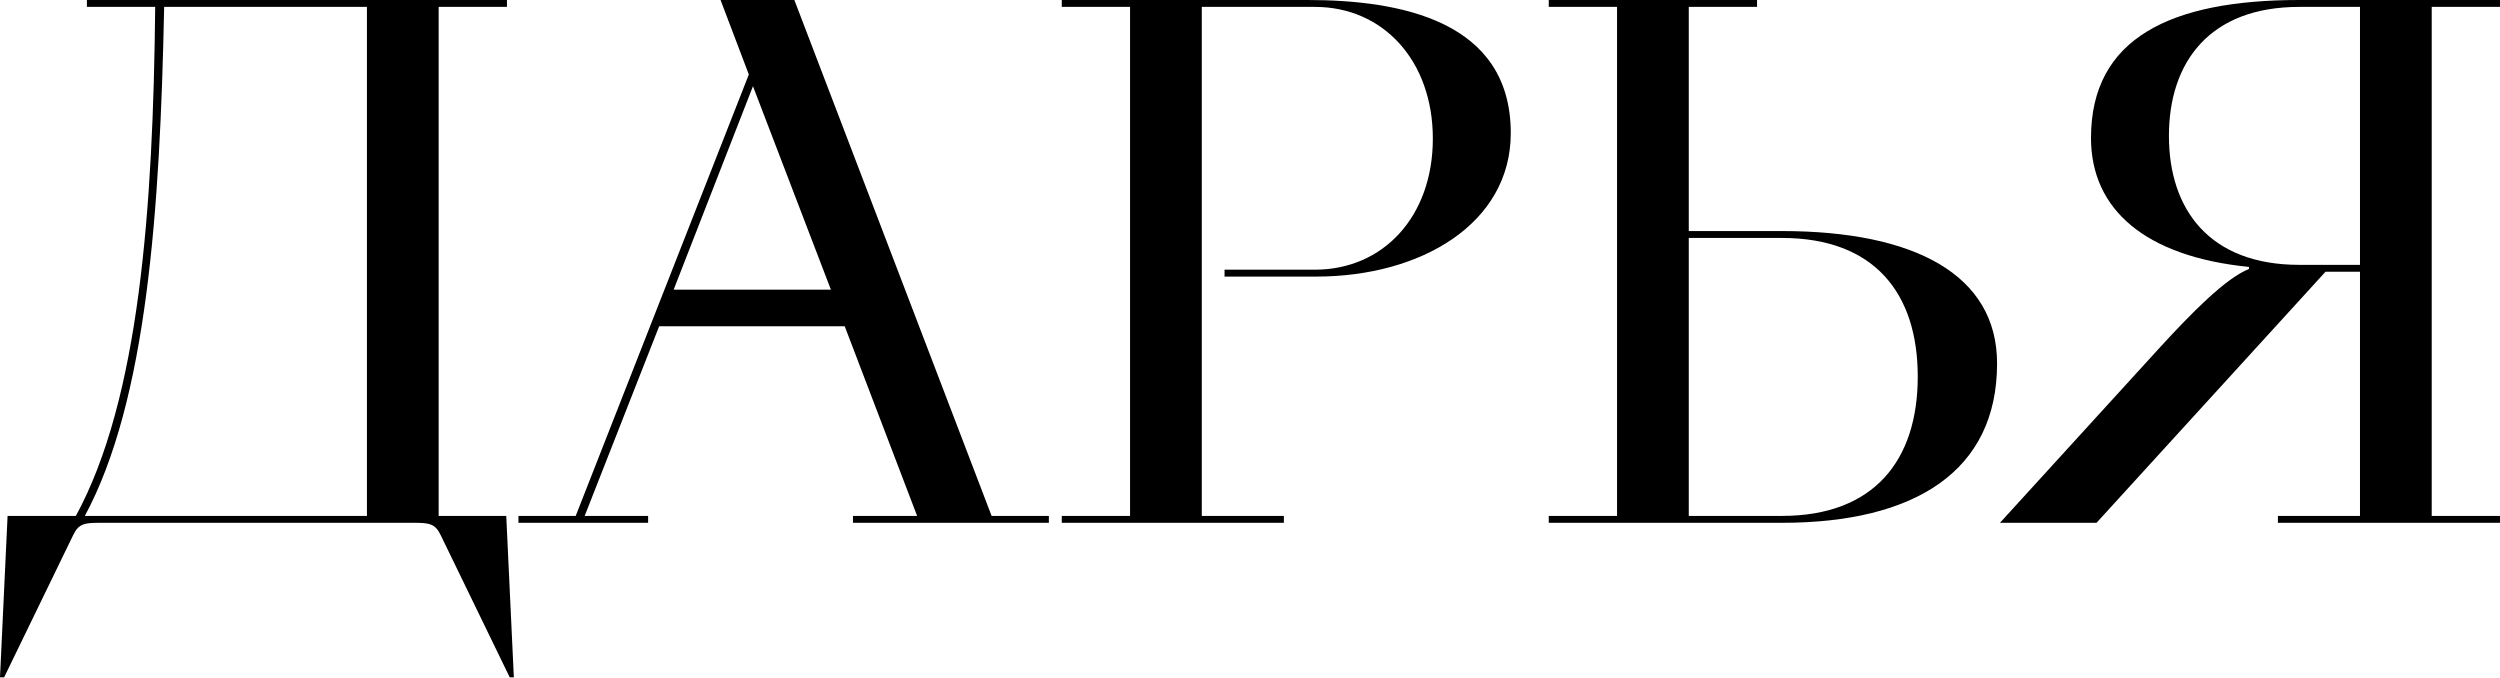
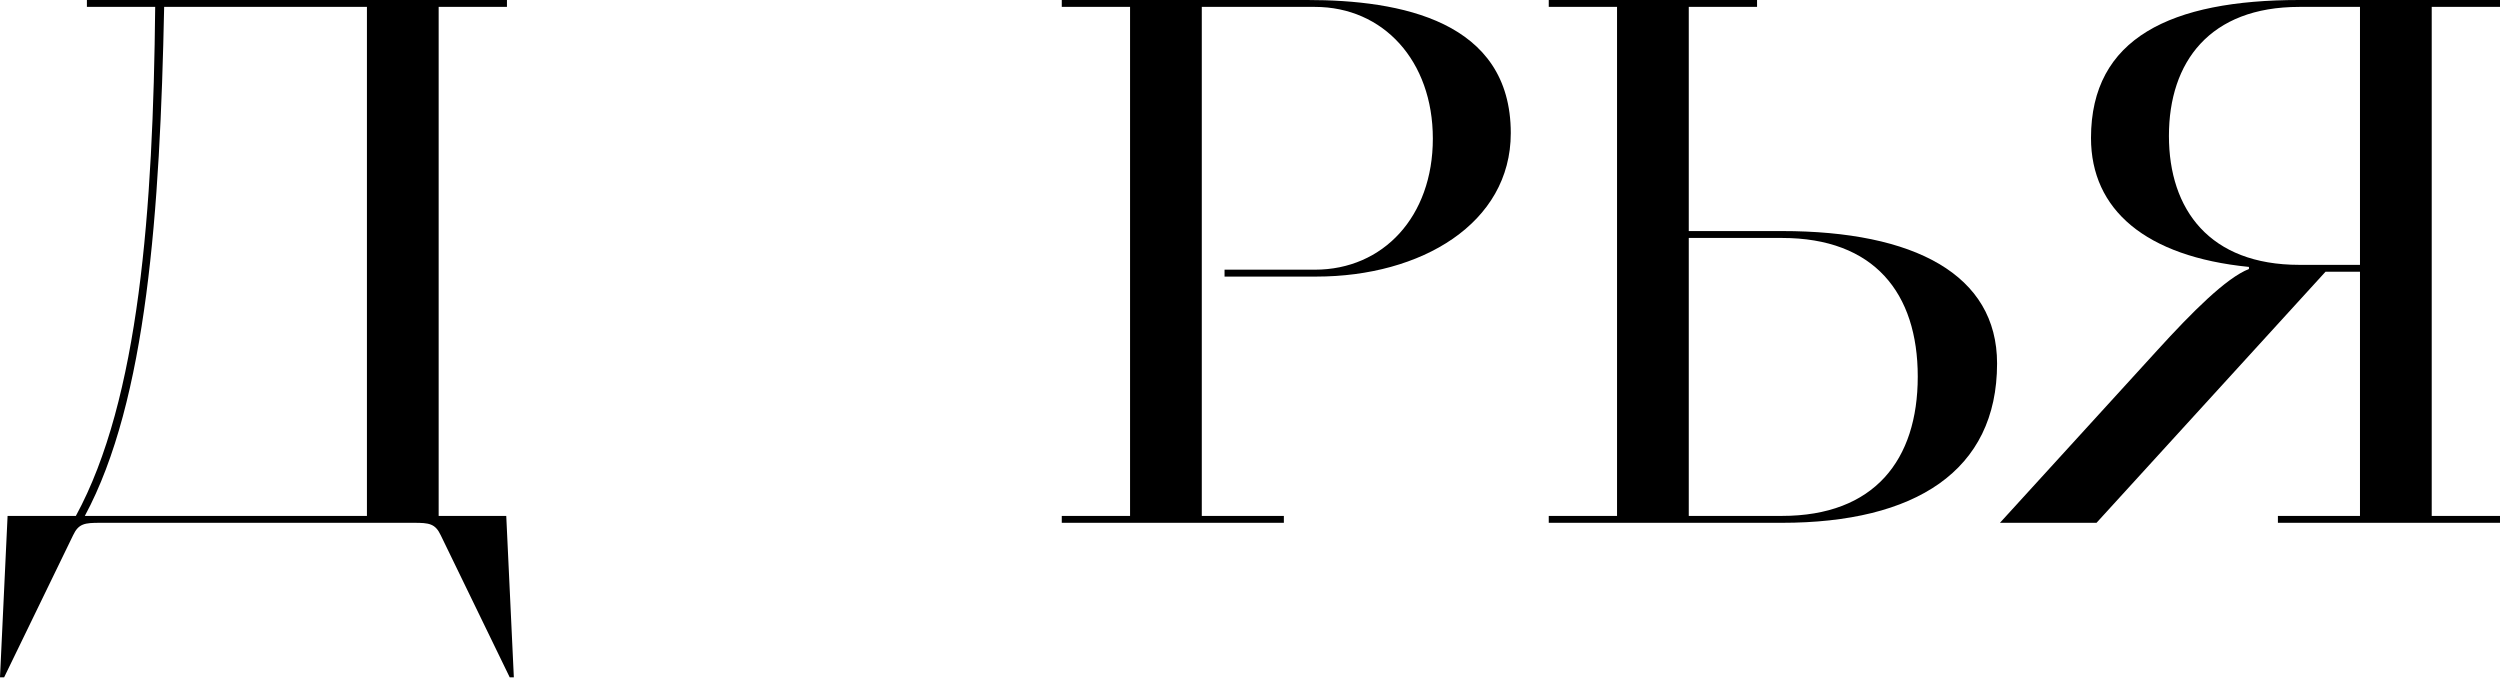
<svg xmlns="http://www.w3.org/2000/svg" width="435" height="118" viewBox="0 0 435 118" fill="none">
  <path d="M0 117.851H0.72L12.721 93.129C13.681 91.089 14.761 90.969 17.402 90.969H72.007C74.647 90.969 75.727 91.089 76.687 93.129L88.689 117.851H89.409L88.088 89.769H76.327V1.2H88.209V0H15.121V1.2H27.003C26.643 36.364 24.242 69.487 13.201 89.769H1.32L0 117.851ZM28.563 1.2H63.846V89.769H14.761C25.562 69.727 27.843 36.603 28.563 1.2Z" fill="black" />
-   <path d="M148.418 90.969H182.501V89.769H172.54L138.217 0H125.376L130.296 12.961L100.173 89.769H90.212V90.969H112.774V89.769H101.733L114.695 56.766H146.978L159.579 89.769H148.418V90.969ZM117.215 50.405L131.016 15.001L144.577 50.405H117.215Z" fill="black" />
  <path d="M184.748 90.969H223.392V89.769H209.111V1.2H228.793C240.674 1.2 249.315 10.561 249.315 24.122C249.315 37.684 240.674 46.925 228.793 46.925H213.071V48.125H229.033C247.275 48.125 262.876 38.884 262.876 23.162C262.876 3.6 243.674 0 227.473 0H184.748V1.2H196.63V89.769H184.748V90.969Z" fill="black" />
  <path d="M293.846 1.2H305.727V0H269.483V1.2H281.364V89.769H269.483V90.969H310.047C333.209 90.969 347.491 81.968 347.491 63.246C347.491 47.765 333.089 40.204 310.047 40.204H293.846V1.2ZM333.689 65.526C333.689 80.048 326.129 89.769 310.047 89.769H293.846V41.404H310.047C326.129 41.404 333.689 51.005 333.689 65.526Z" fill="black" />
  <path d="M435 90.969V89.769H423.119V1.2H435V0H400.076C377.754 0 363.833 6.601 363.833 24.002C363.833 36.483 373.314 44.644 391.316 46.444V46.804C387.355 48.365 381.475 54.245 375.354 60.966L347.991 90.969H364.793L404.637 47.285H410.637V89.769H396.356V90.969H435ZM410.637 46.084H400.076C384.475 46.084 377.394 36.483 377.394 23.642C377.394 10.801 384.475 1.2 400.076 1.2H410.637V46.084Z" fill="black" />
</svg>